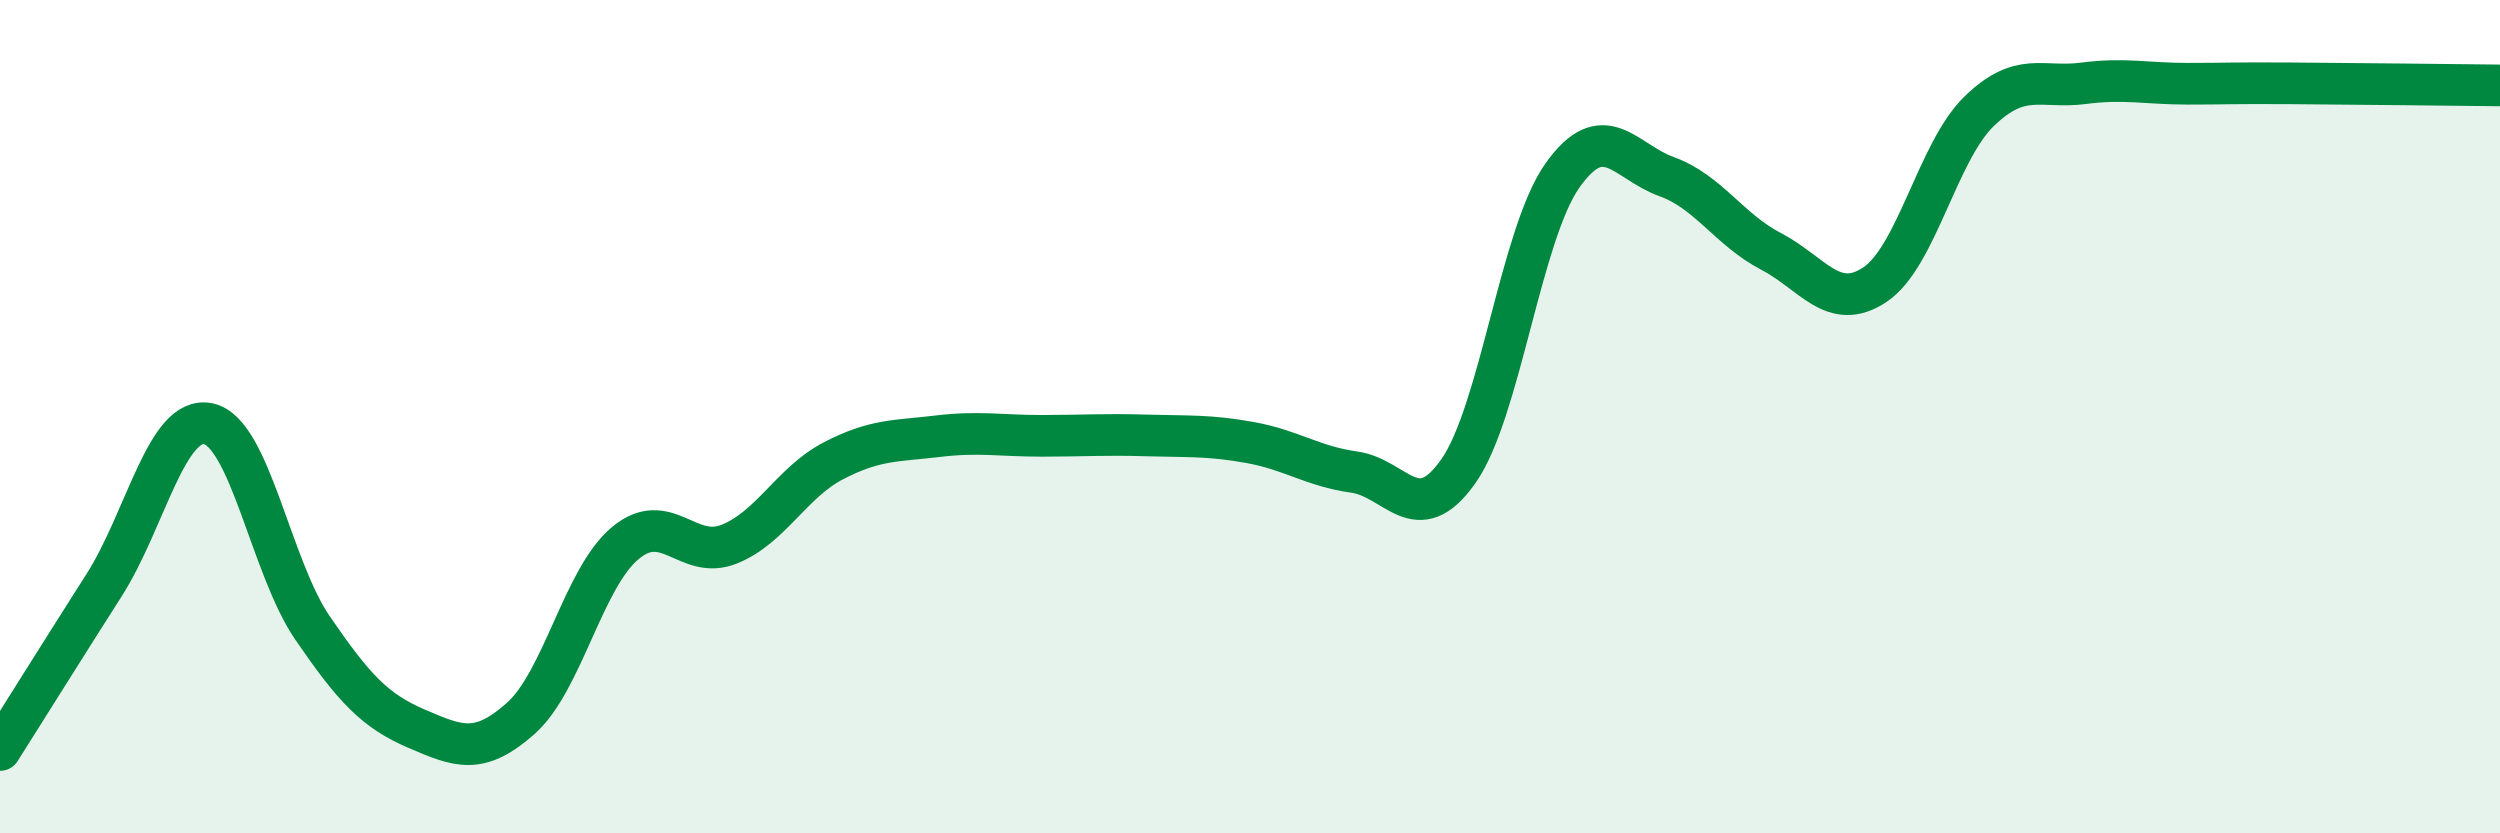
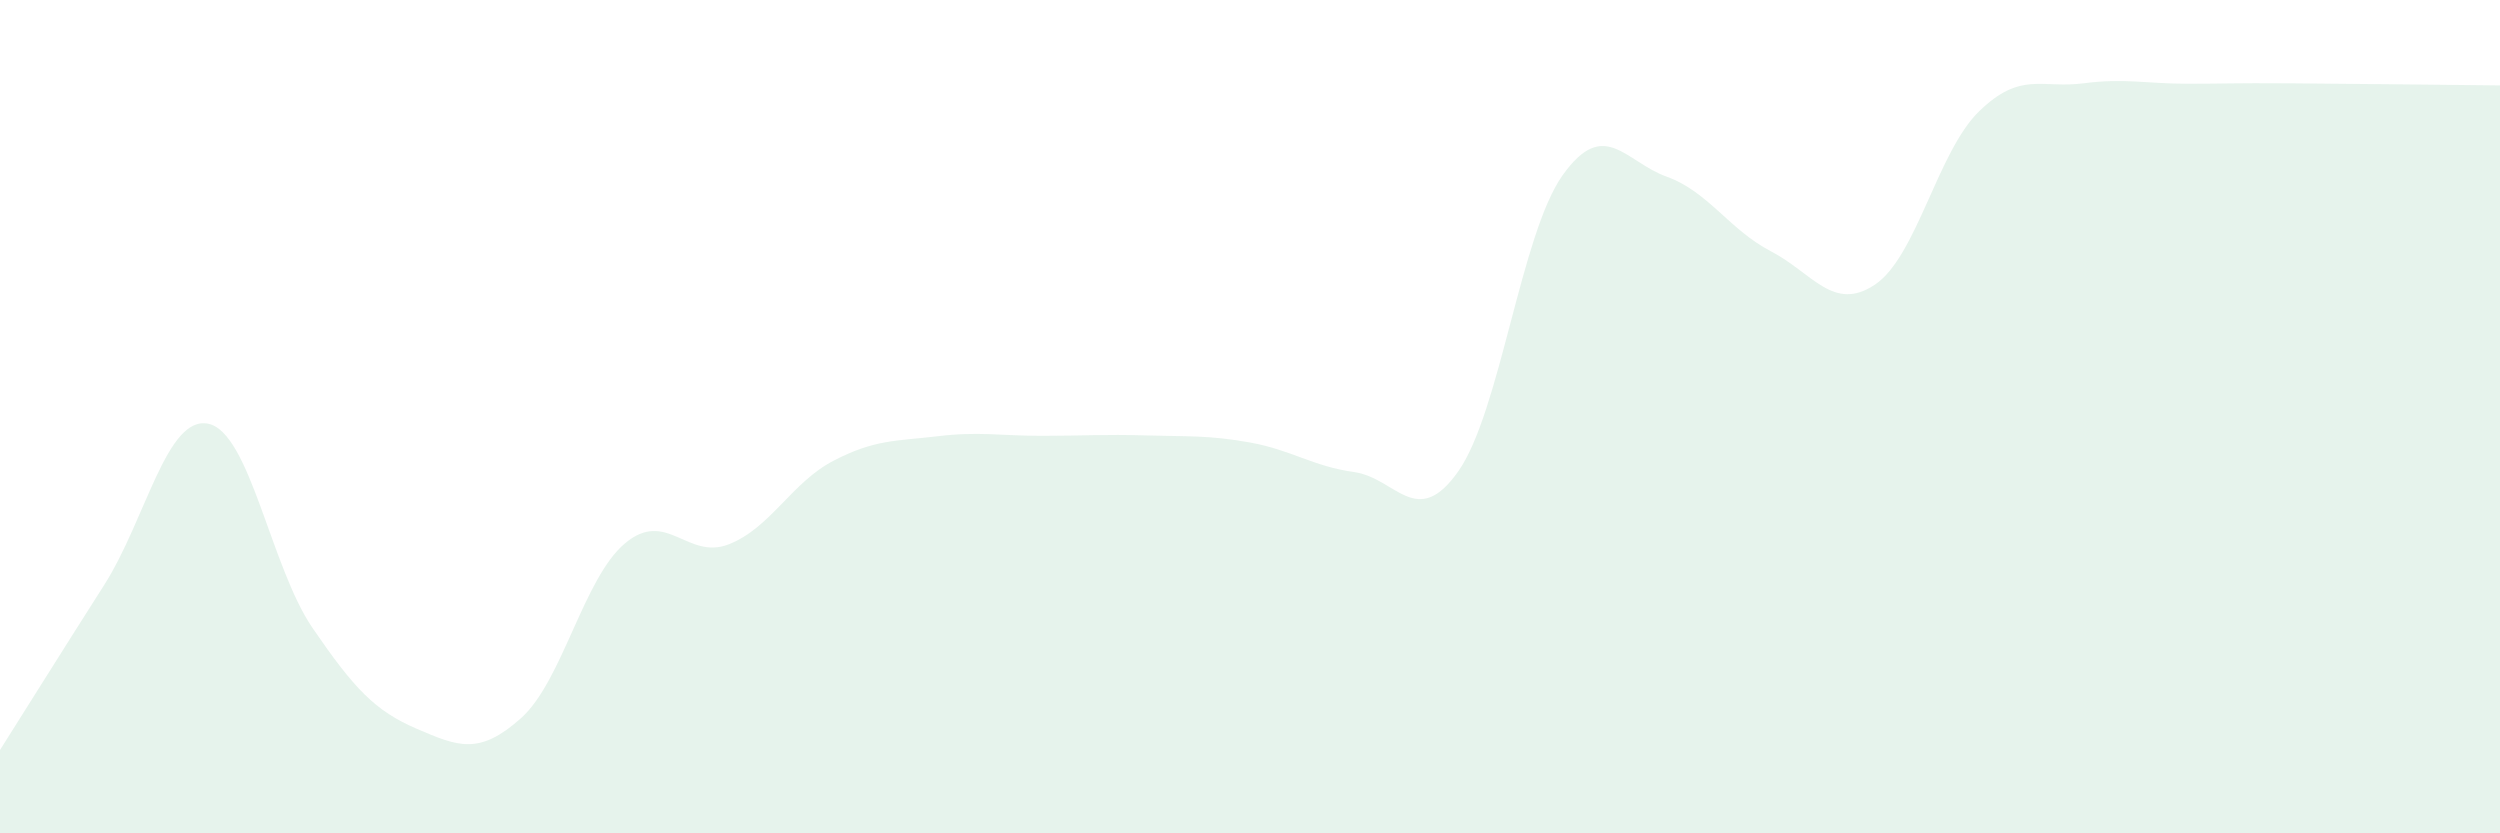
<svg xmlns="http://www.w3.org/2000/svg" width="60" height="20" viewBox="0 0 60 20">
  <path d="M 0,18 C 0.5,17.21 1.5,15.61 2.5,14.04 C 3.5,12.47 4,9.96 5,10.17 C 6,10.38 6.5,13.61 7.5,15.07 C 8.5,16.53 9,17.06 10,17.49 C 11,17.92 11.5,18.13 12.5,17.24 C 13.5,16.35 14,13.88 15,13.04 C 16,12.2 16.5,13.46 17.5,13.06 C 18.5,12.66 19,11.58 20,11.06 C 21,10.54 21.5,10.59 22.5,10.47 C 23.5,10.35 24,10.46 25,10.46 C 26,10.46 26.5,10.42 27.5,10.45 C 28.5,10.48 29,10.44 30,10.62 C 31,10.8 31.5,11.19 32.5,11.33 C 33.5,11.47 34,12.73 35,11.31 C 36,9.89 36.5,5.62 37.5,4.21 C 38.5,2.8 39,3.88 40,4.24 C 41,4.6 41.5,5.51 42.5,6.03 C 43.5,6.55 44,7.5 45,6.83 C 46,6.16 46.5,3.64 47.5,2.67 C 48.5,1.7 49,2.13 50,2 C 51,1.87 51.5,2.01 52.5,2.01 C 53.5,2.01 53.5,1.99 55,2 C 56.5,2.01 59,2.04 60,2.05L60 20L0 20Z" fill="#008740" opacity="0.1" stroke-linecap="round" stroke-linejoin="round" />
-   <path d="M 0,18 C 0.5,17.21 1.5,15.61 2.5,14.04 C 3.5,12.47 4,9.96 5,10.17 C 6,10.38 6.5,13.61 7.5,15.07 C 8.5,16.53 9,17.06 10,17.49 C 11,17.92 11.5,18.13 12.5,17.24 C 13.5,16.35 14,13.88 15,13.04 C 16,12.2 16.5,13.46 17.5,13.06 C 18.5,12.66 19,11.58 20,11.06 C 21,10.54 21.5,10.59 22.5,10.47 C 23.5,10.35 24,10.46 25,10.46 C 26,10.46 26.5,10.42 27.5,10.45 C 28.5,10.48 29,10.44 30,10.62 C 31,10.8 31.5,11.19 32.5,11.33 C 33.5,11.47 34,12.73 35,11.31 C 36,9.89 36.5,5.62 37.5,4.21 C 38.5,2.8 39,3.88 40,4.24 C 41,4.6 41.5,5.51 42.5,6.03 C 43.5,6.55 44,7.5 45,6.83 C 46,6.16 46.5,3.64 47.5,2.67 C 48.5,1.7 49,2.13 50,2 C 51,1.87 51.5,2.01 52.5,2.01 C 53.5,2.01 53.5,1.99 55,2 C 56.5,2.01 59,2.04 60,2.05" stroke="#008740" stroke-width="1" fill="none" stroke-linecap="round" stroke-linejoin="round" />
</svg>